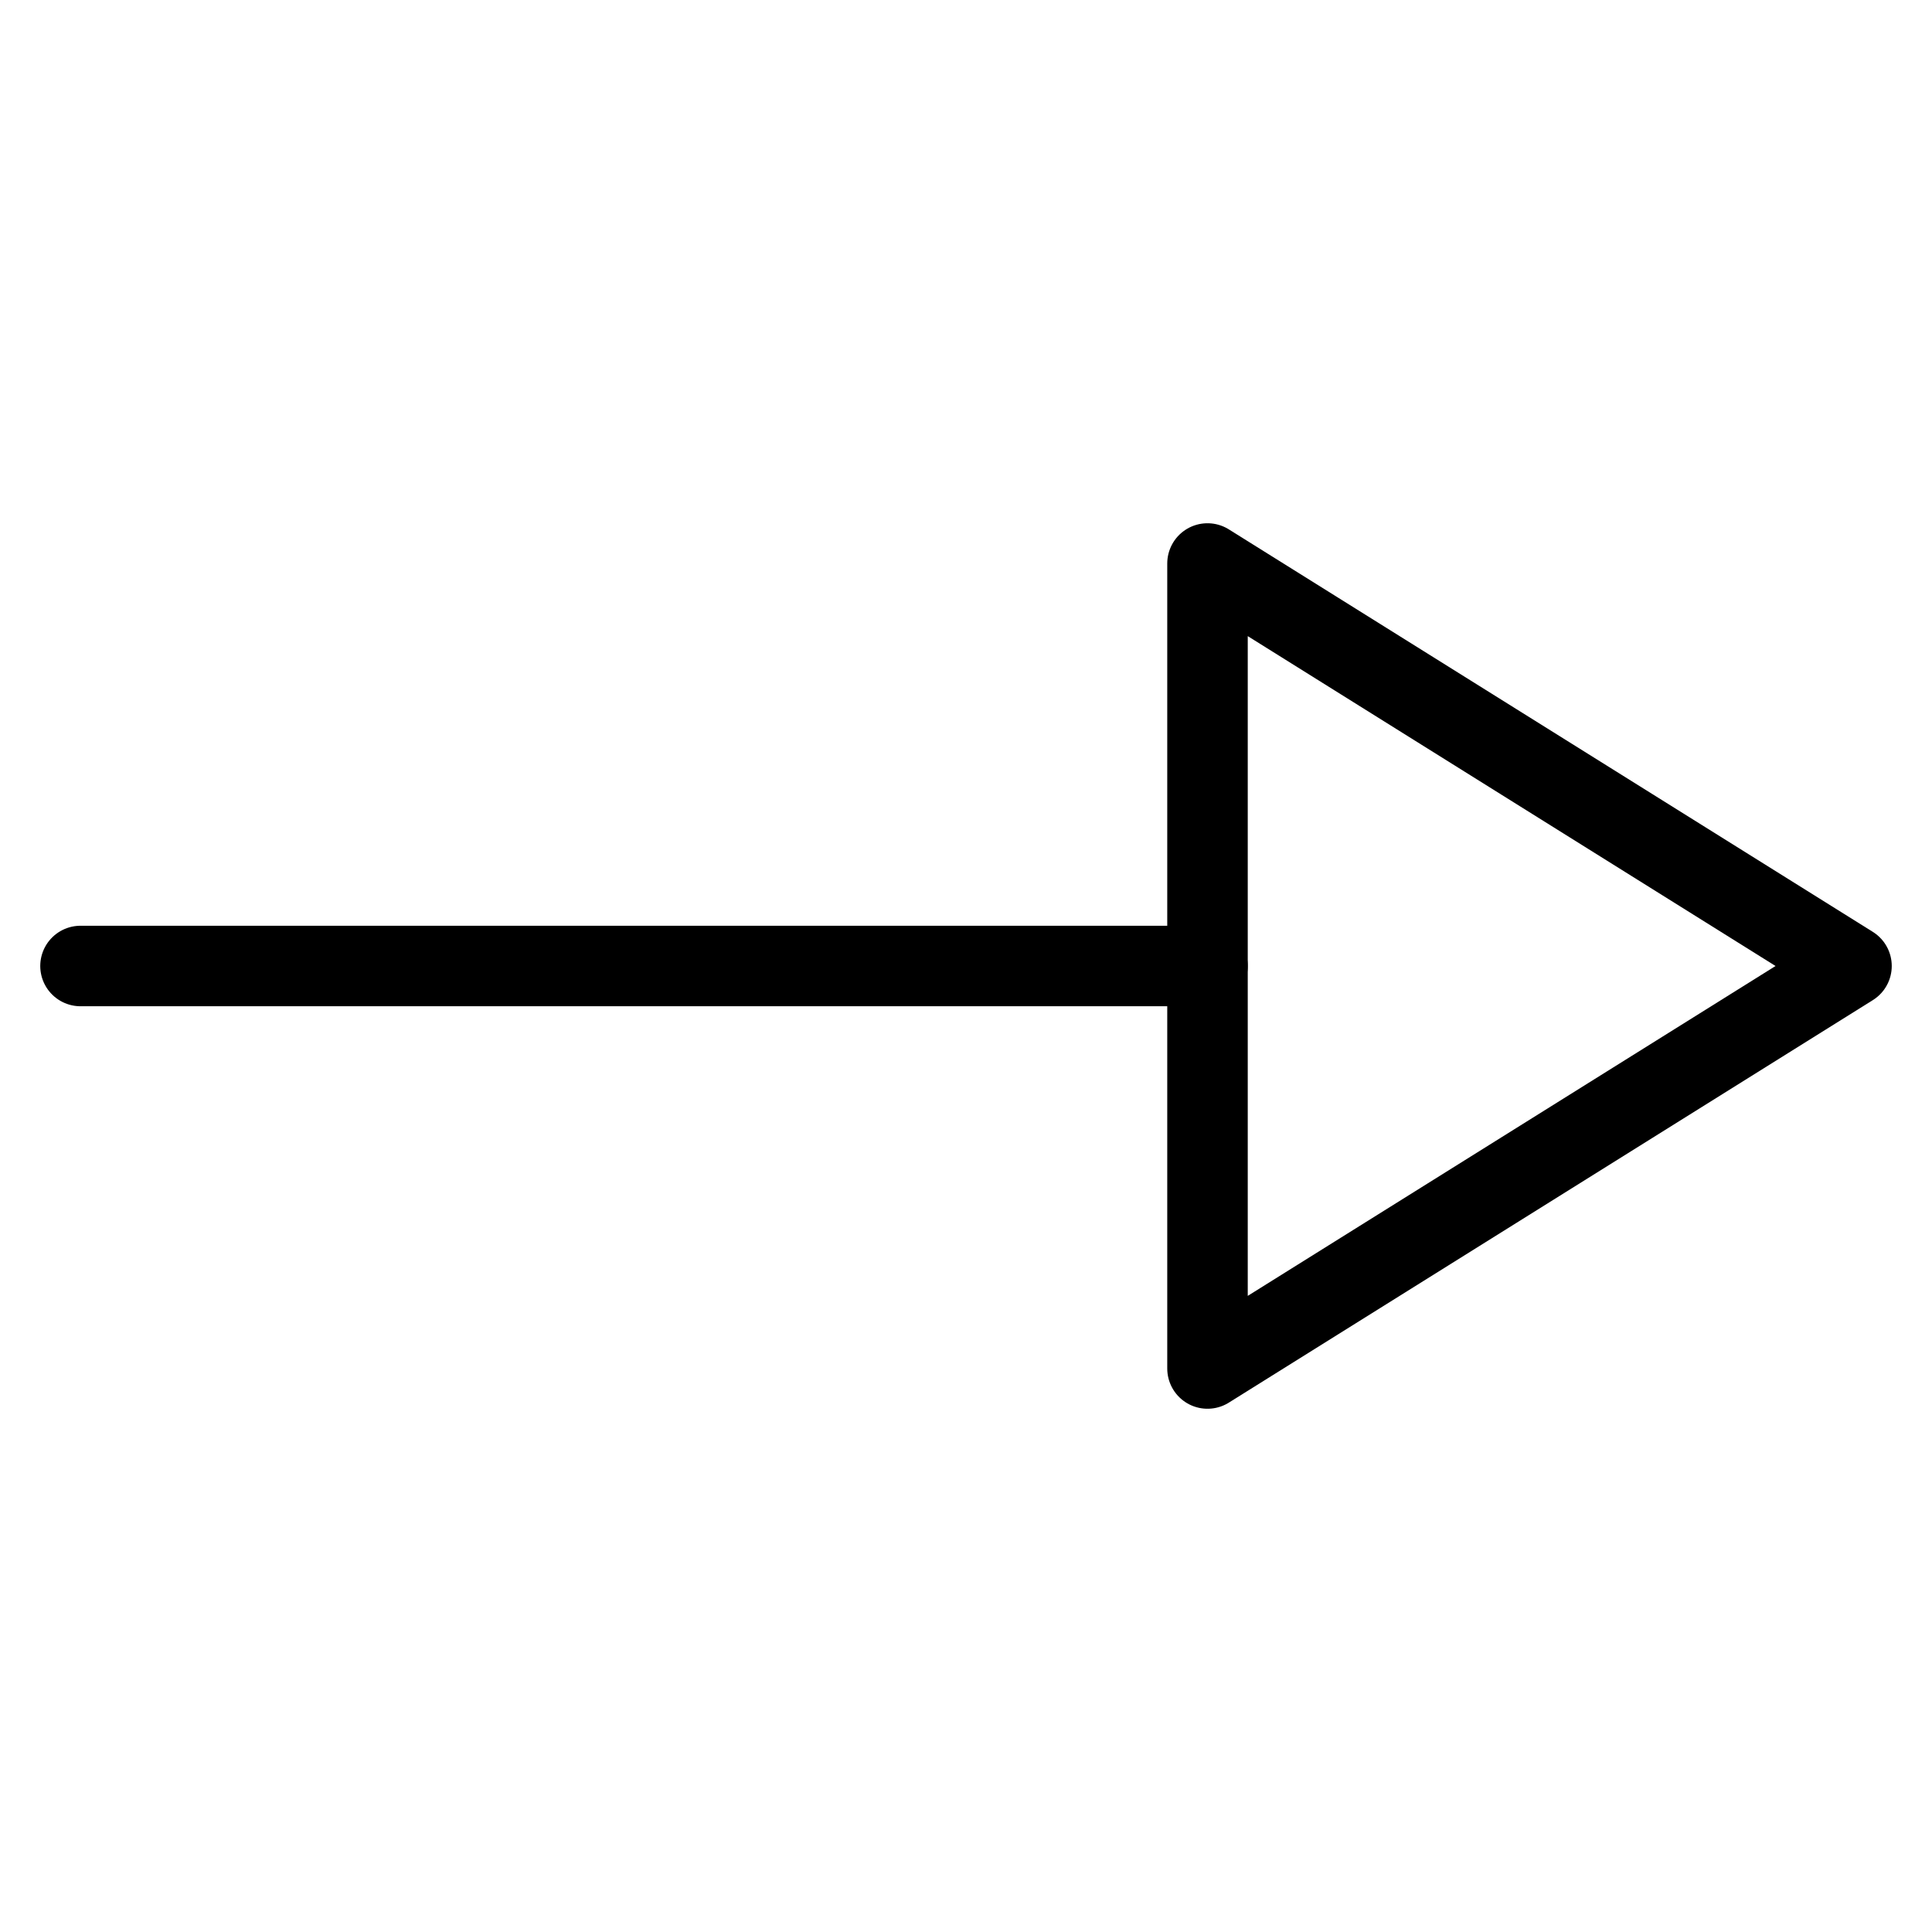
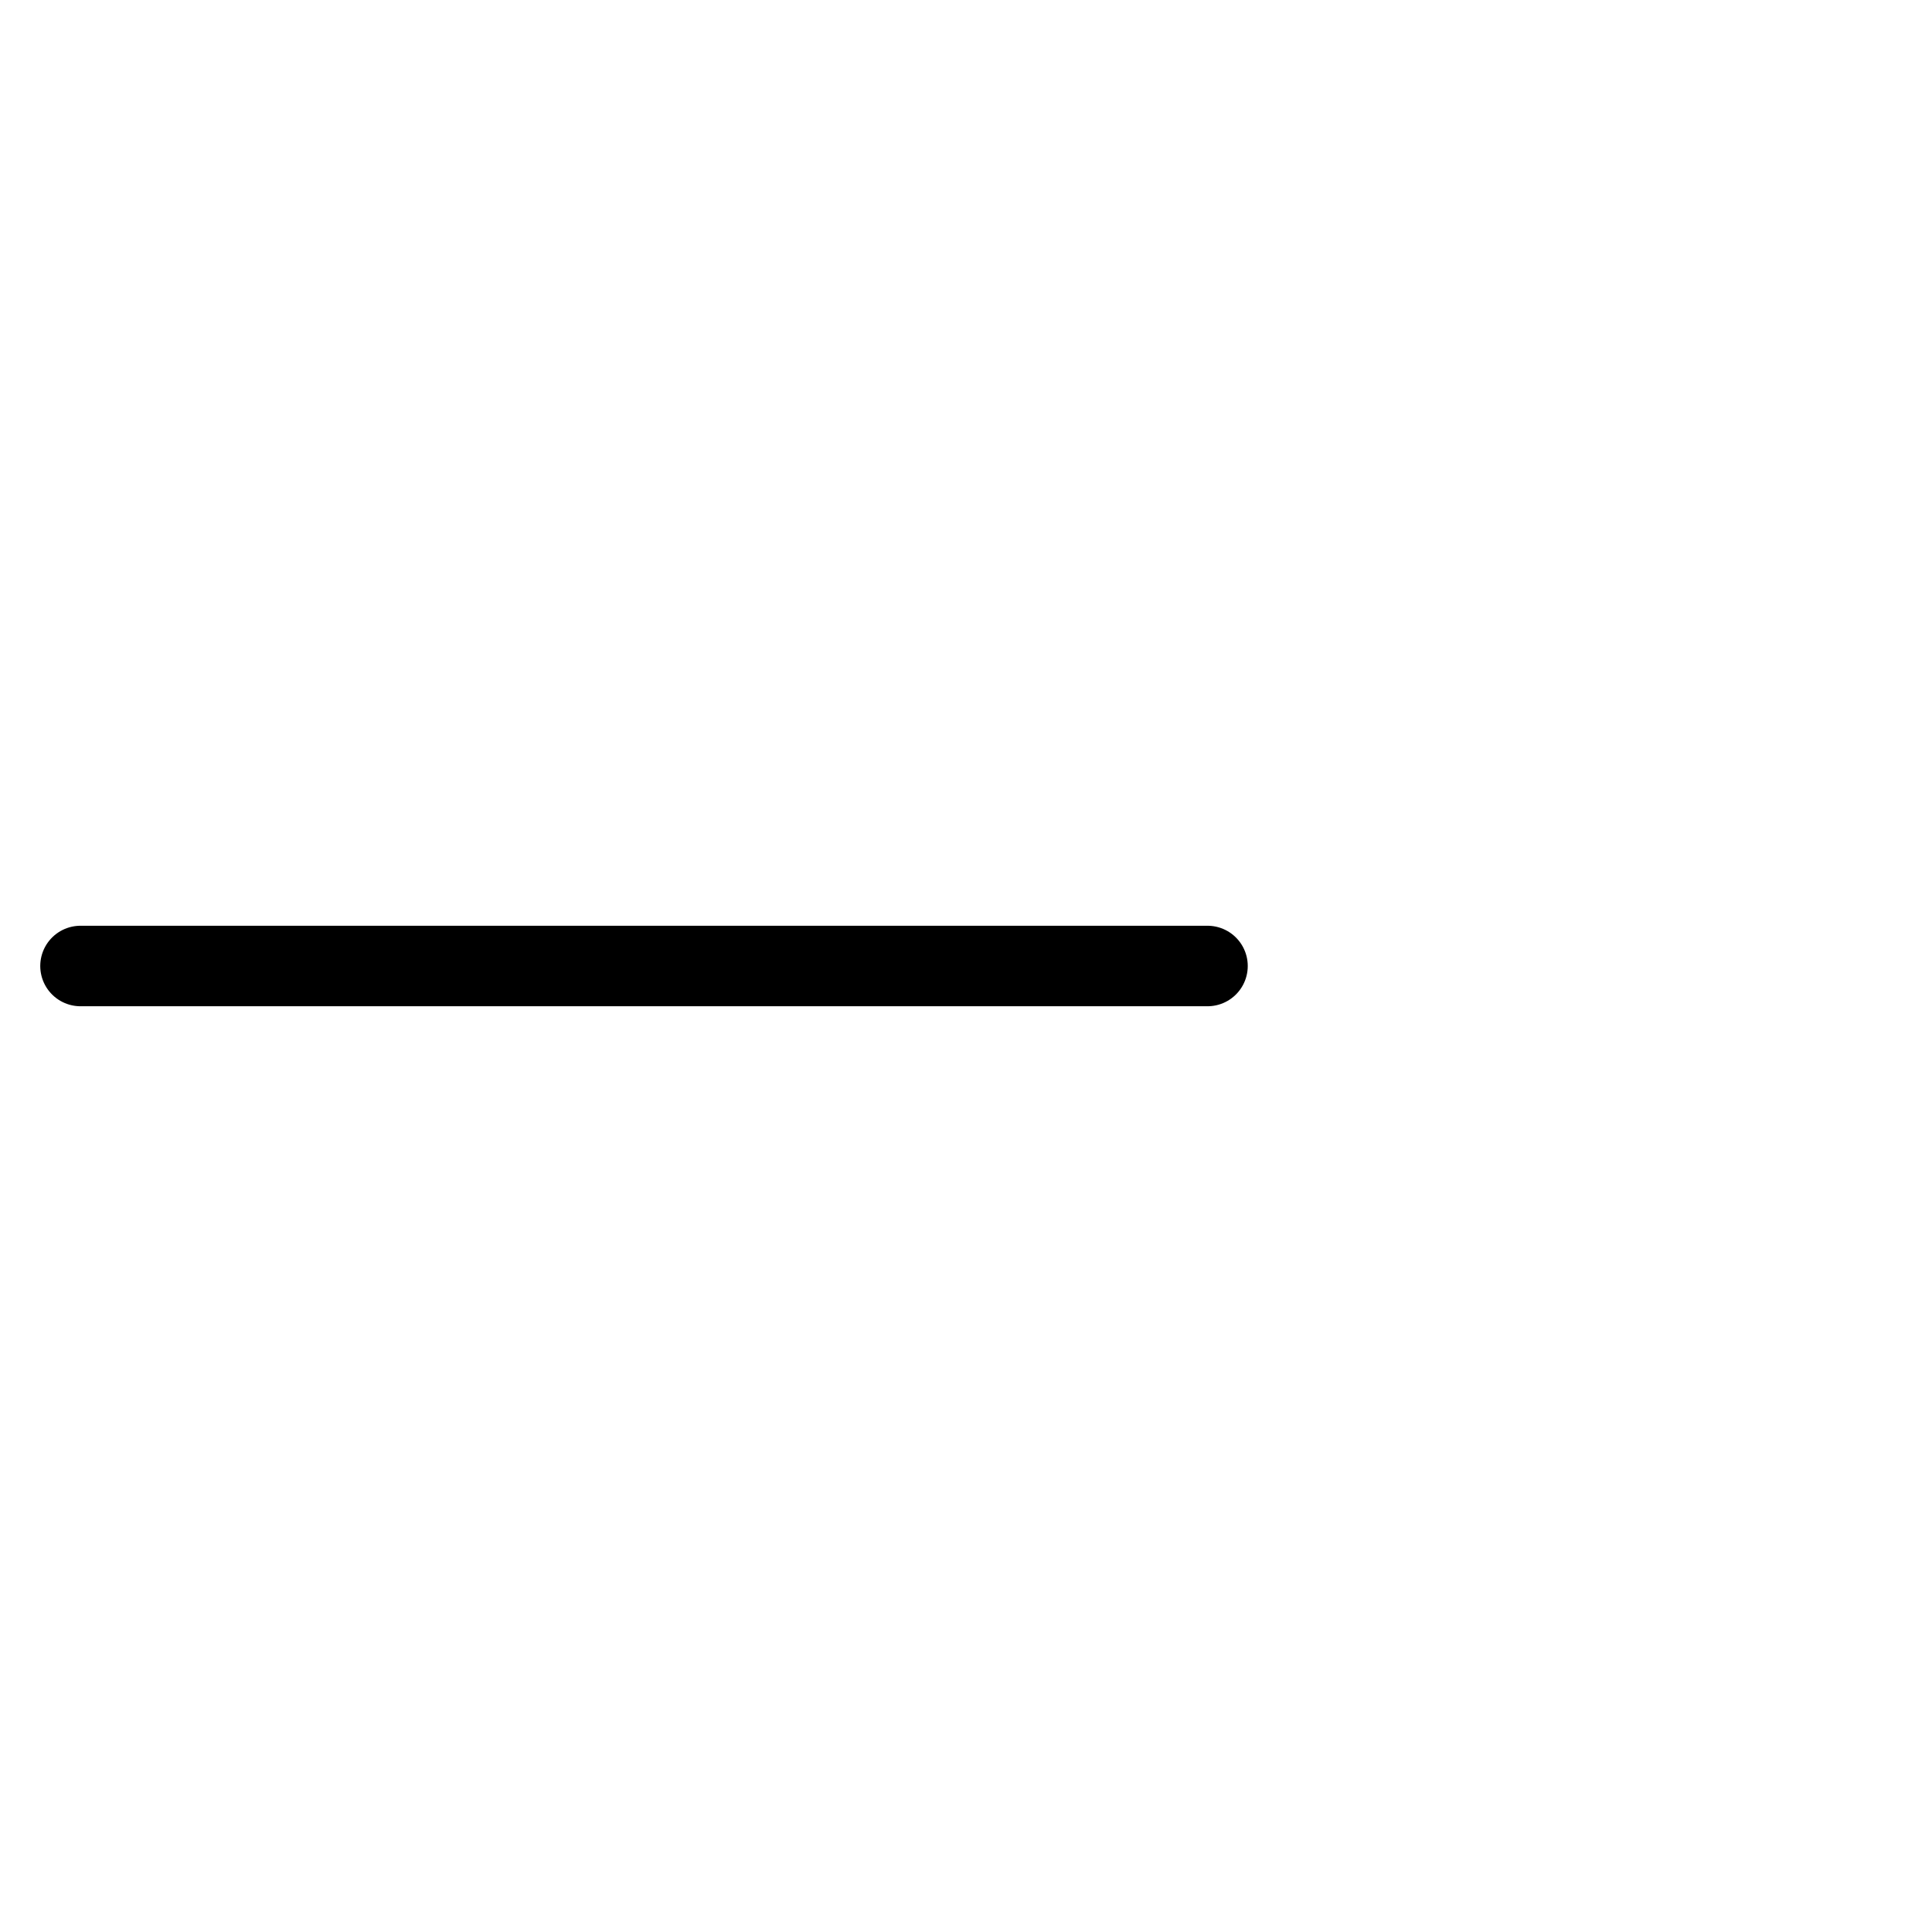
<svg xmlns="http://www.w3.org/2000/svg" fill="none" viewBox="0 0 24 24">
  <path stroke="#000000" stroke-linecap="round" stroke-linejoin="round" d="M1 12h14" stroke-width="1" />
-   <path stroke="#000000" stroke-linecap="round" stroke-linejoin="round" d="m15 7 8 5 -8 5V7Z" stroke-width="1" />
</svg>